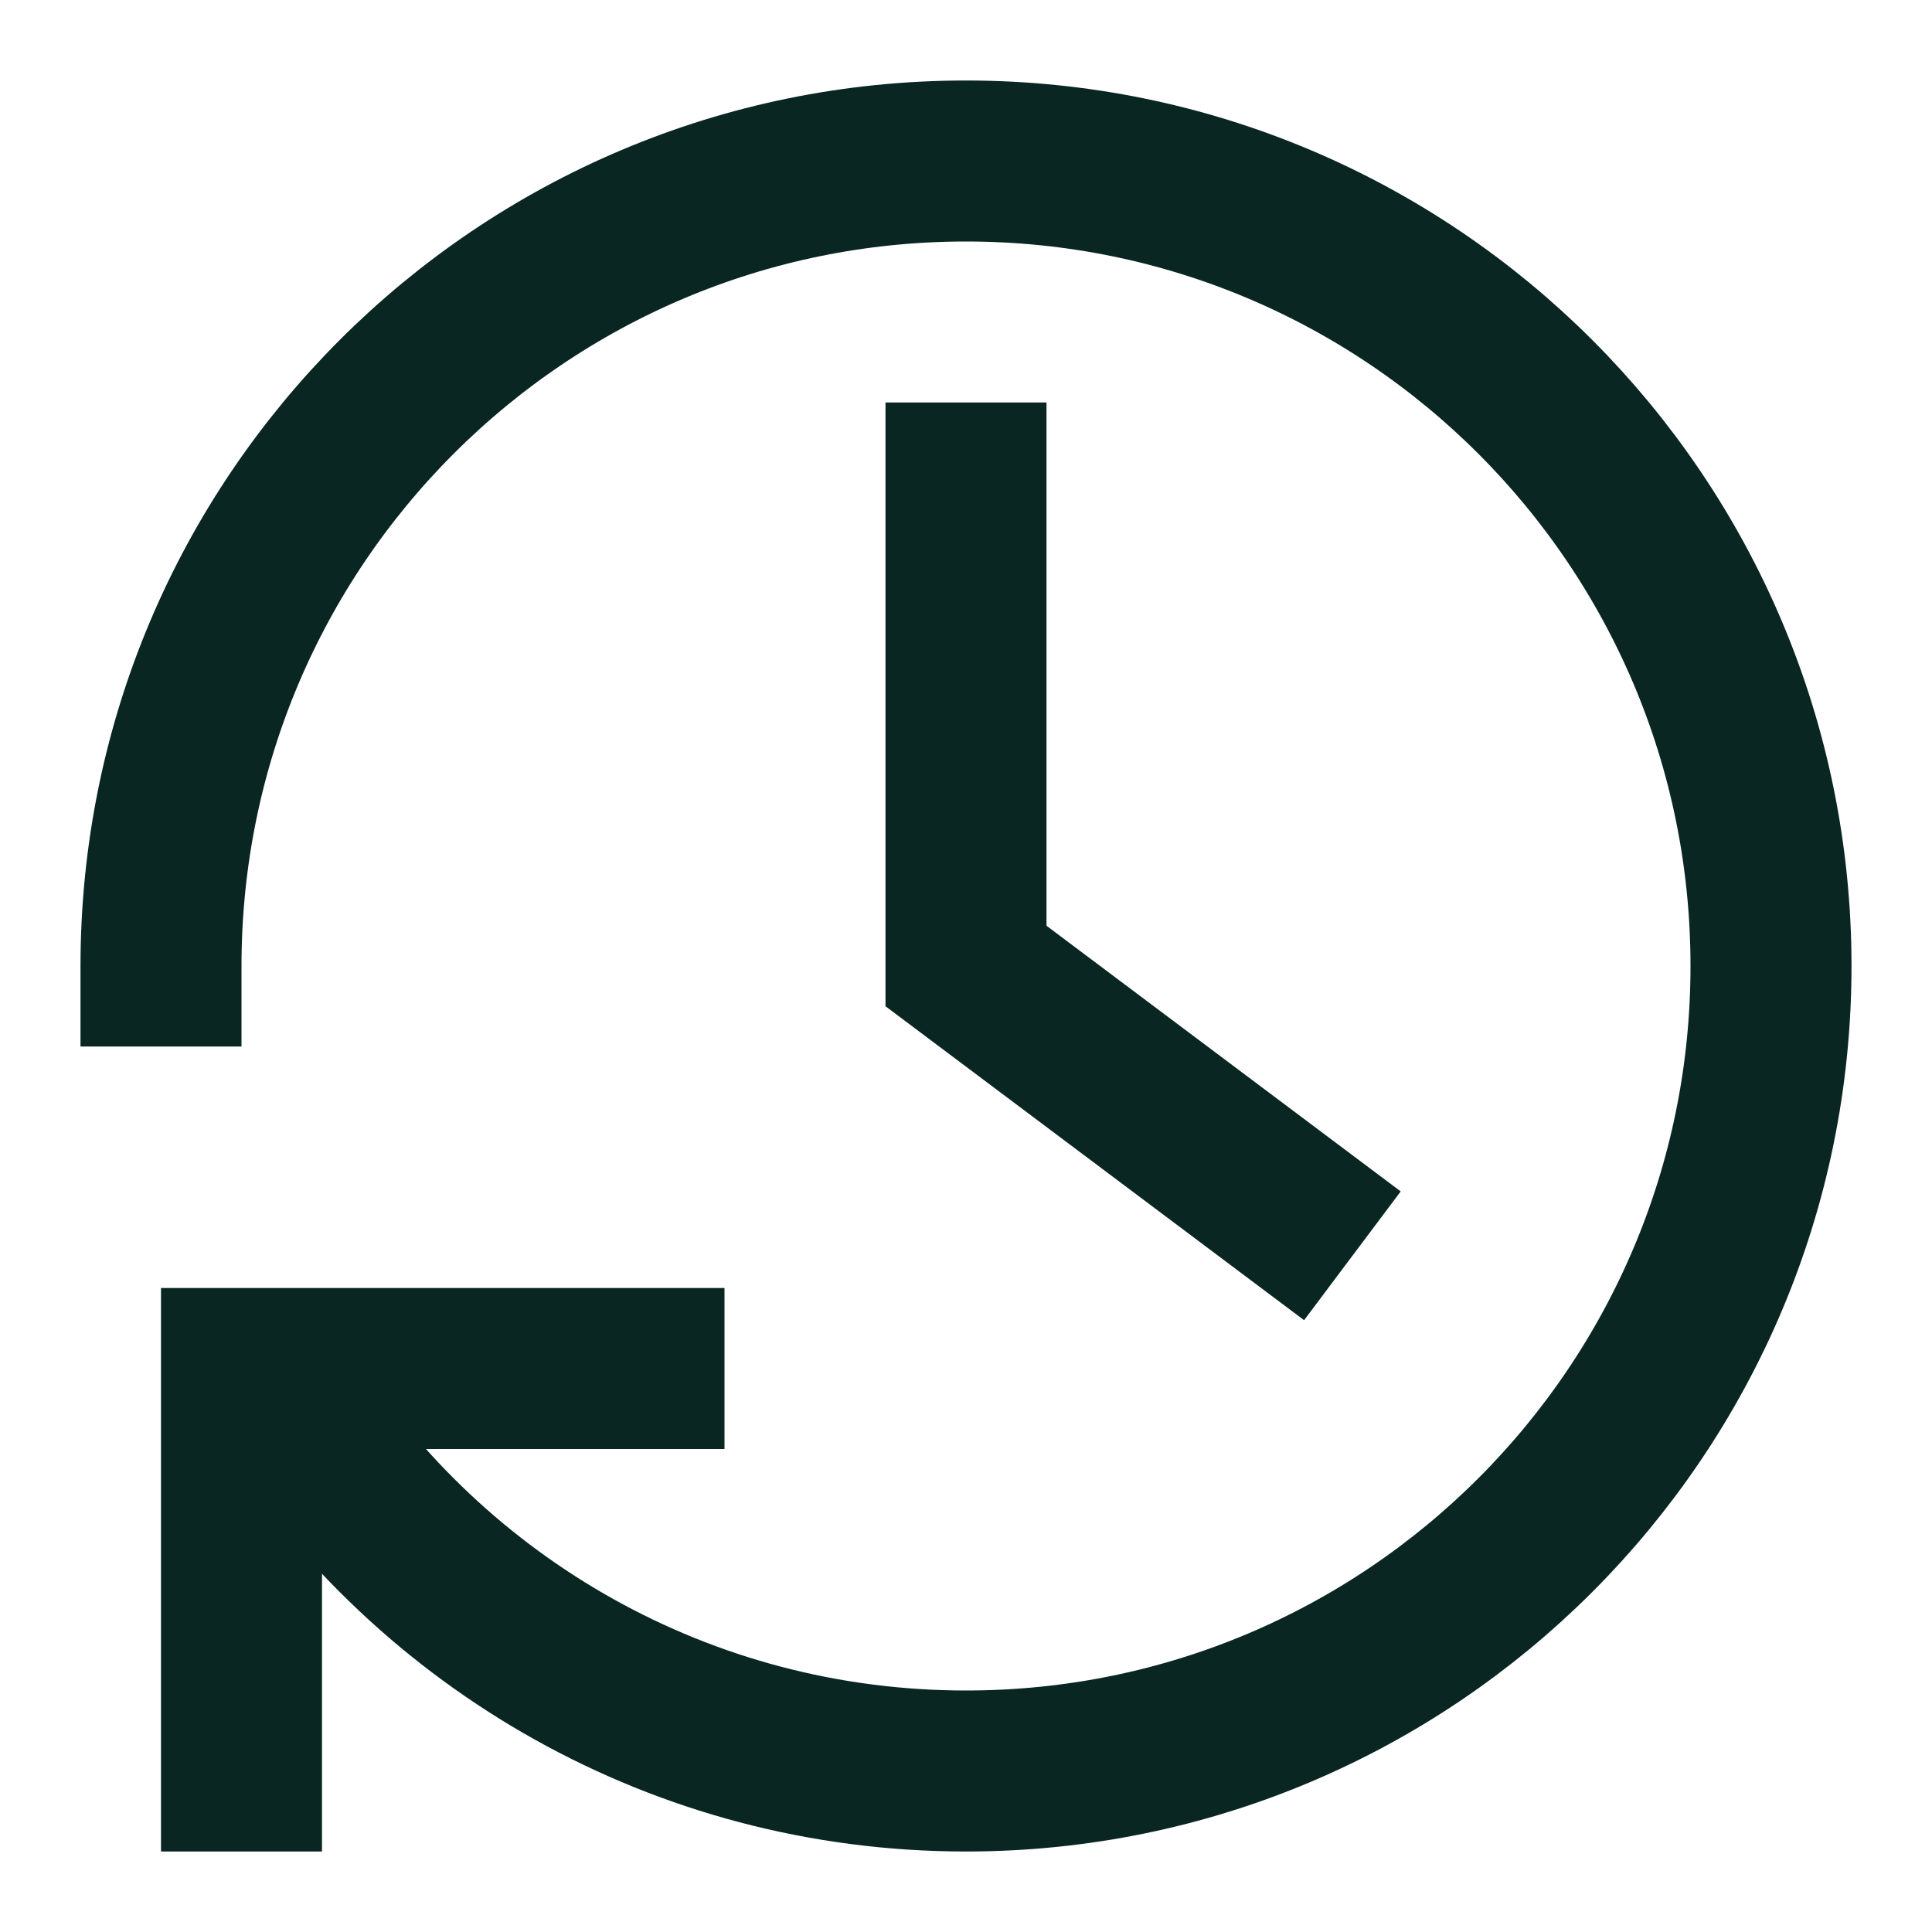
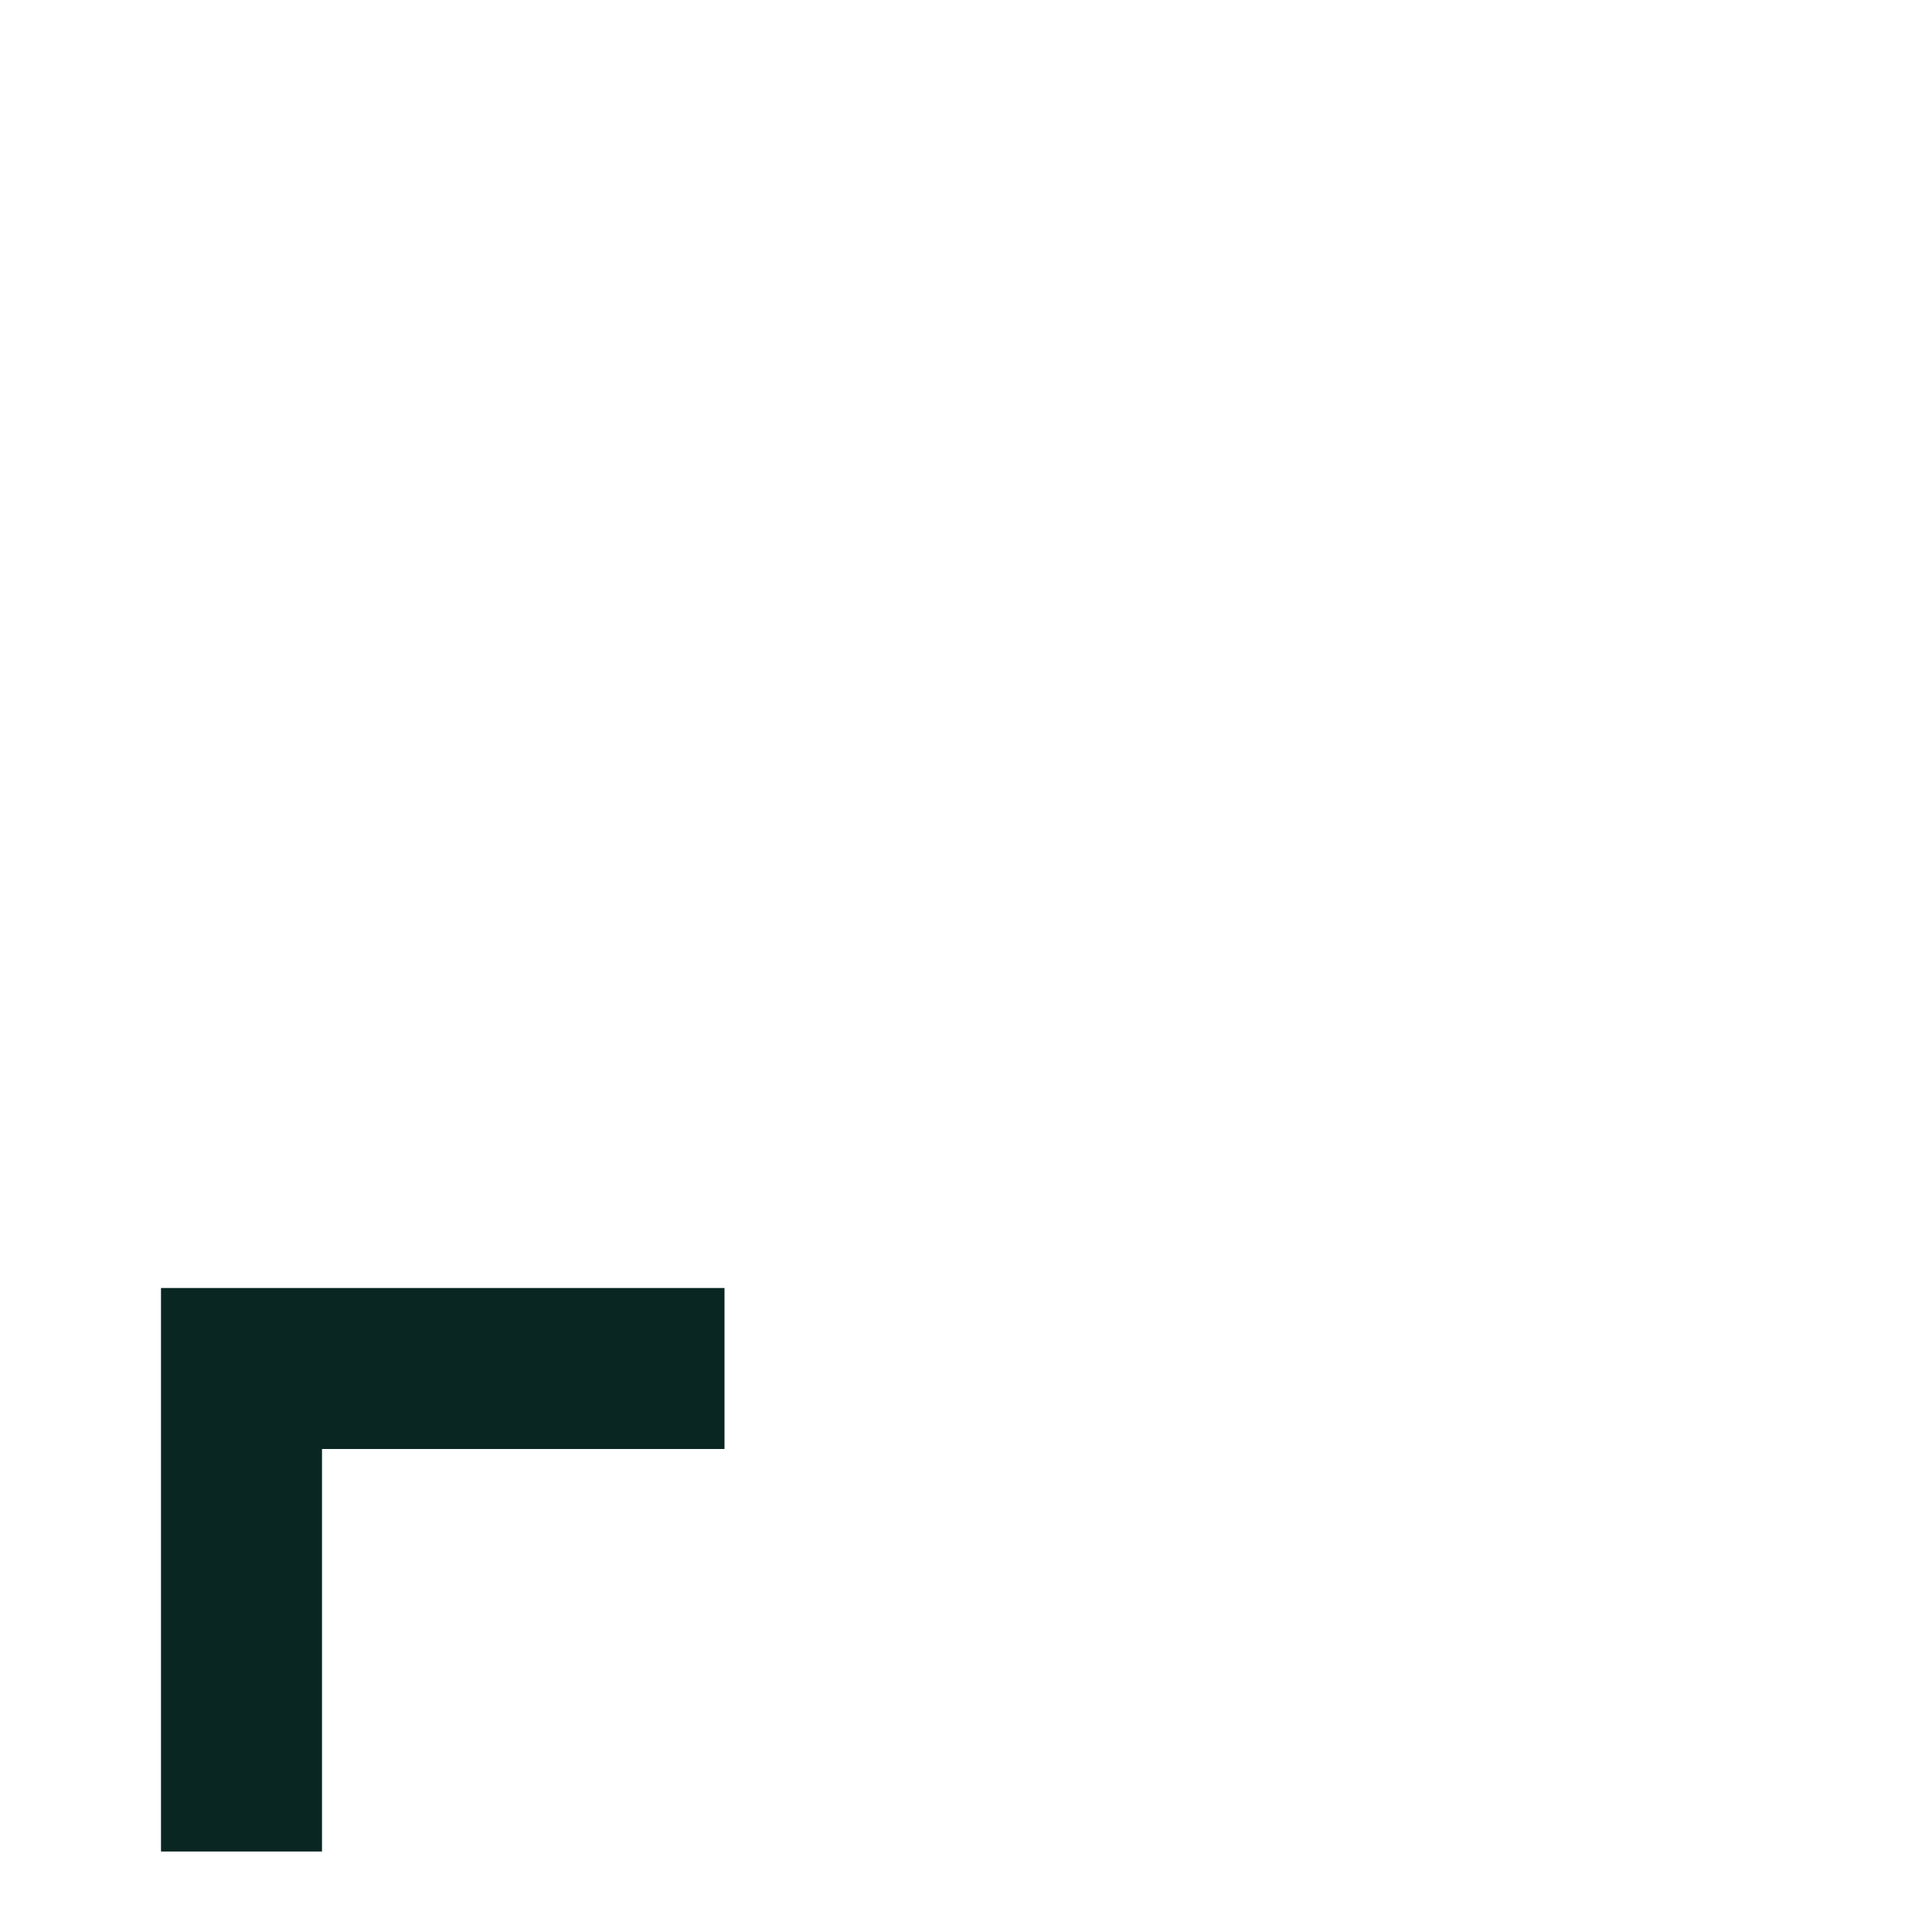
<svg xmlns="http://www.w3.org/2000/svg" height="24" width="24" viewBox="0 0 24 24">
  <title>24 clock rotate clockwise</title>
  <g stroke-linecap="square" stroke-miterlimit="10" fill="#092622" stroke-linejoin="miter" class="nc-icon-wrapper">
-     <path d="m2,12C2,6.477,6.477,2,12,2s10,4.477,10,10-4.477,10-10,10c-3.535,0-6.641-1.834-8.42-4.602" fill="none" stroke="#092622" stroke-width="2" />
-     <polyline points="12 6 12 12 16 15" fill="none" stroke="#092622" stroke-width="2" data-color="color-2" />
    <polyline points="3 22 3 17 8 17" fill="none" stroke="#092622" stroke-width="2" />
  </g>
</svg>